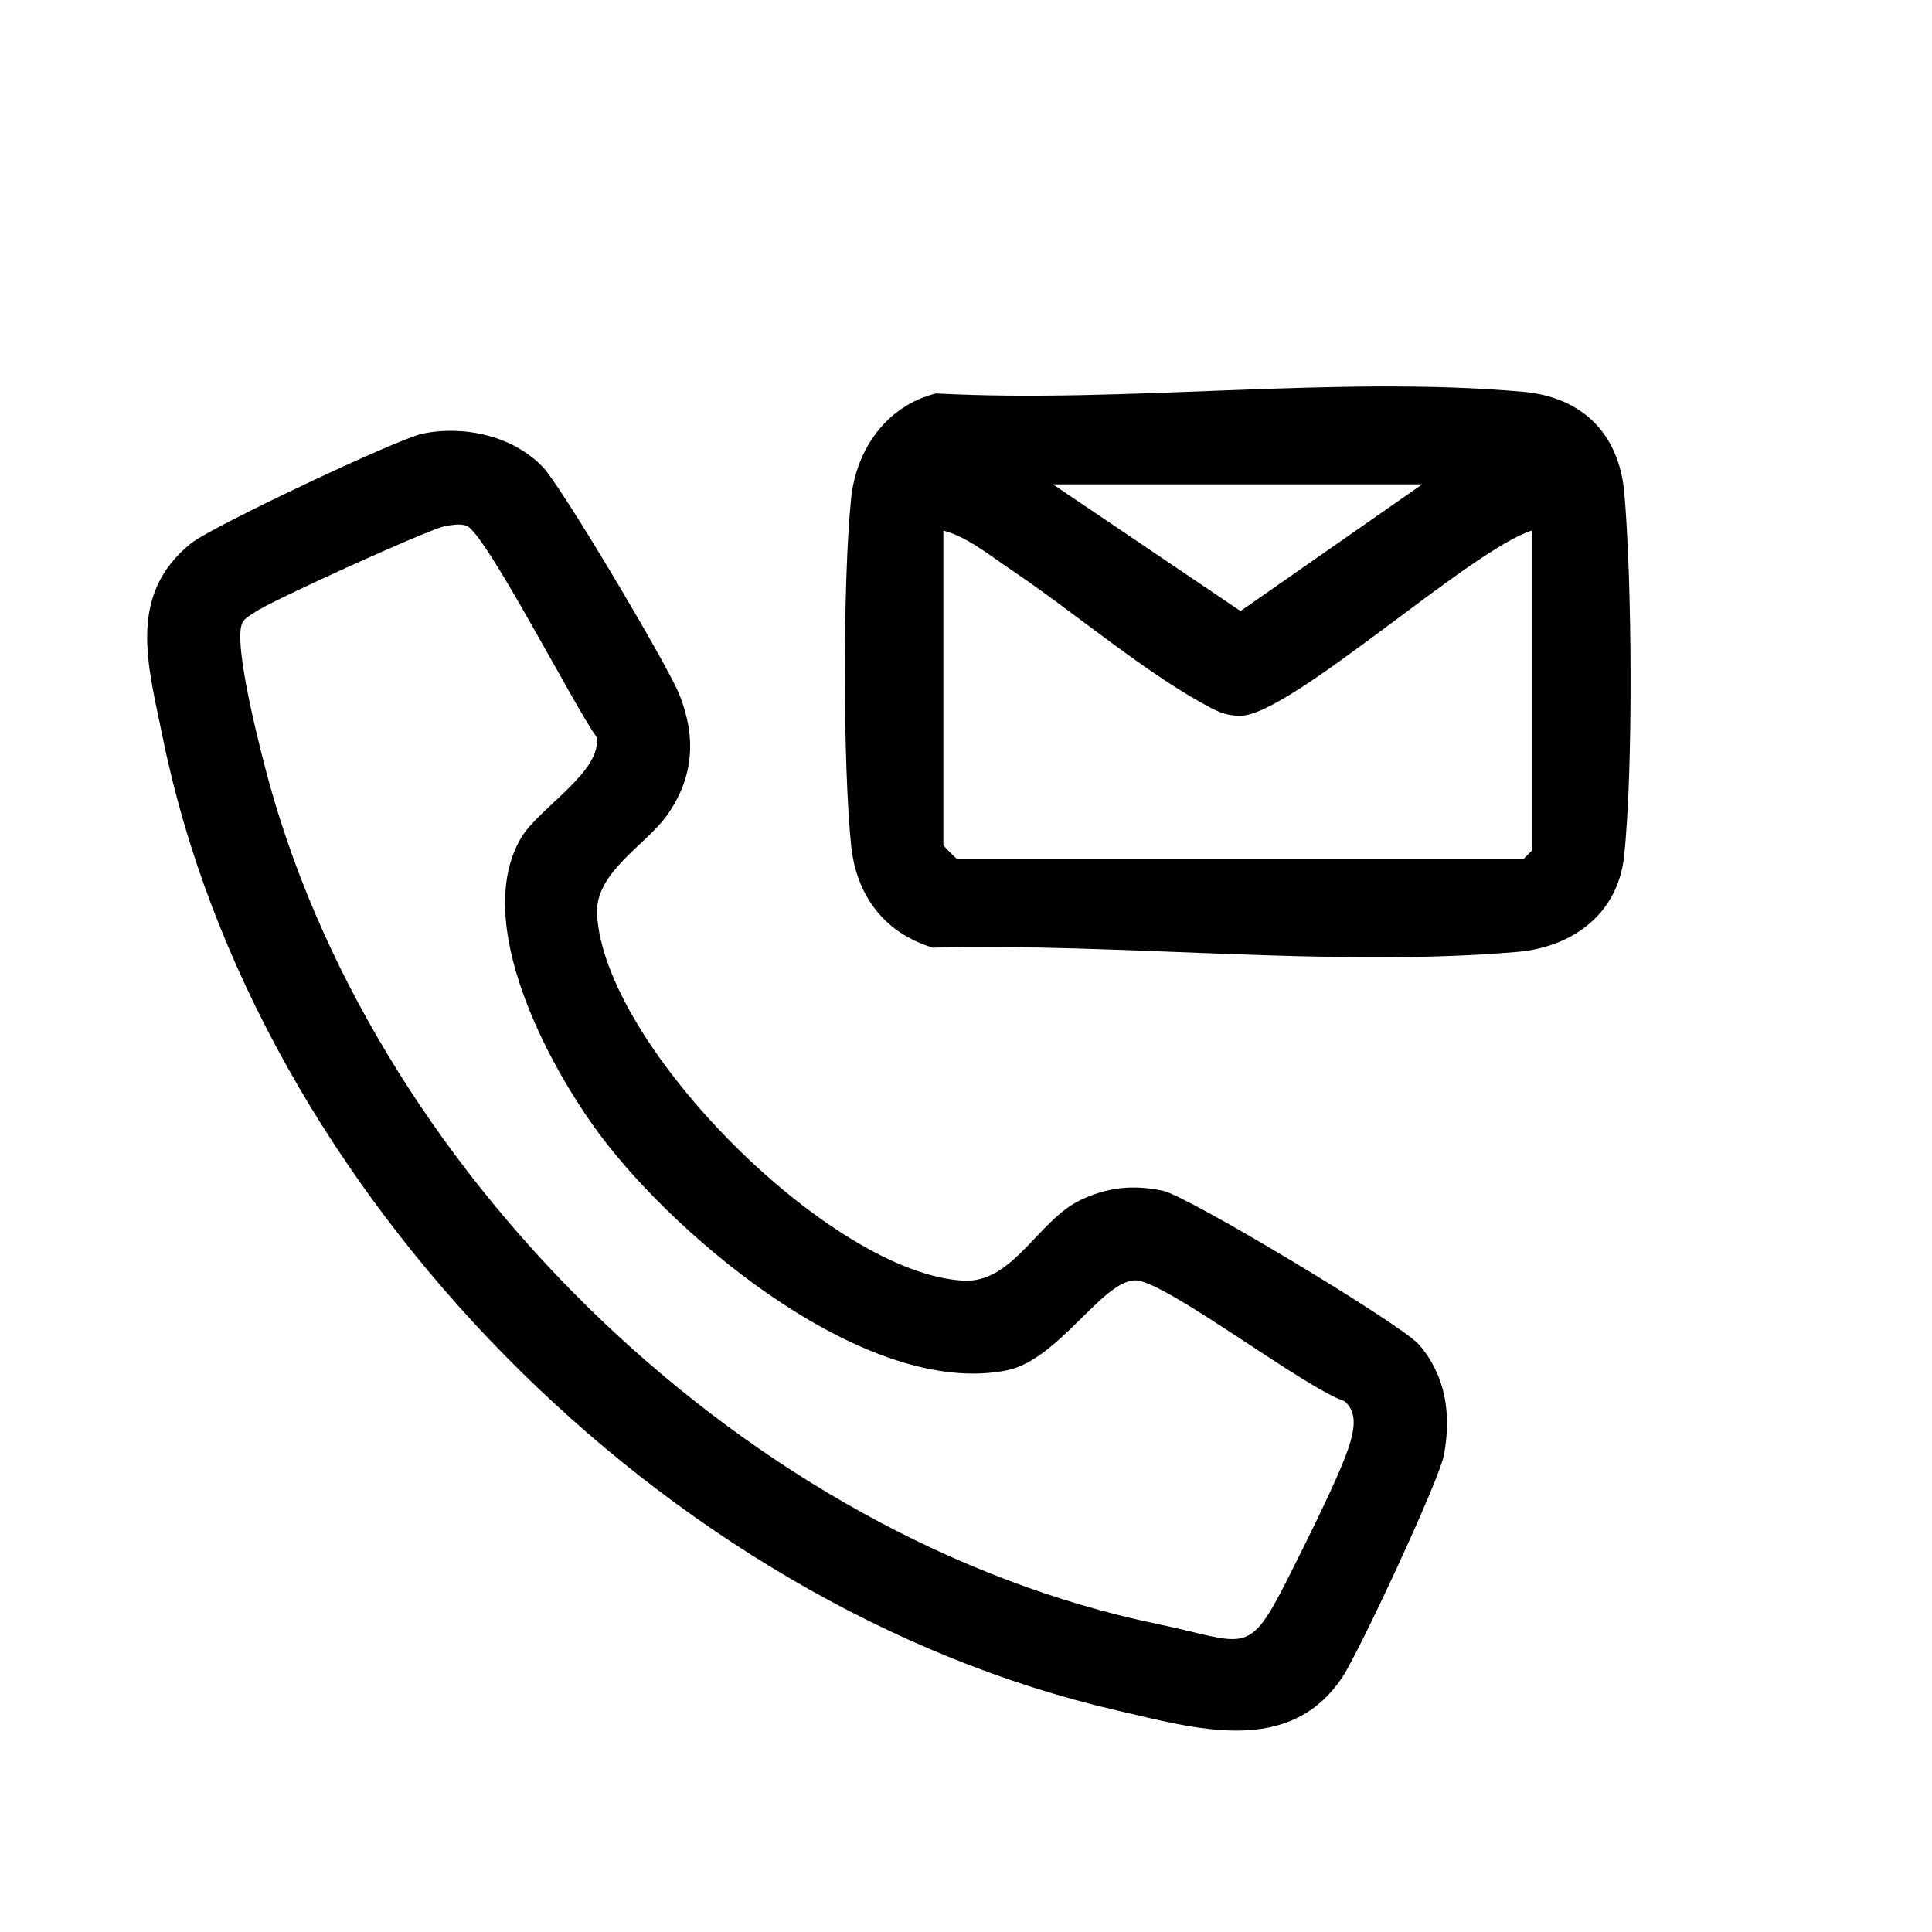
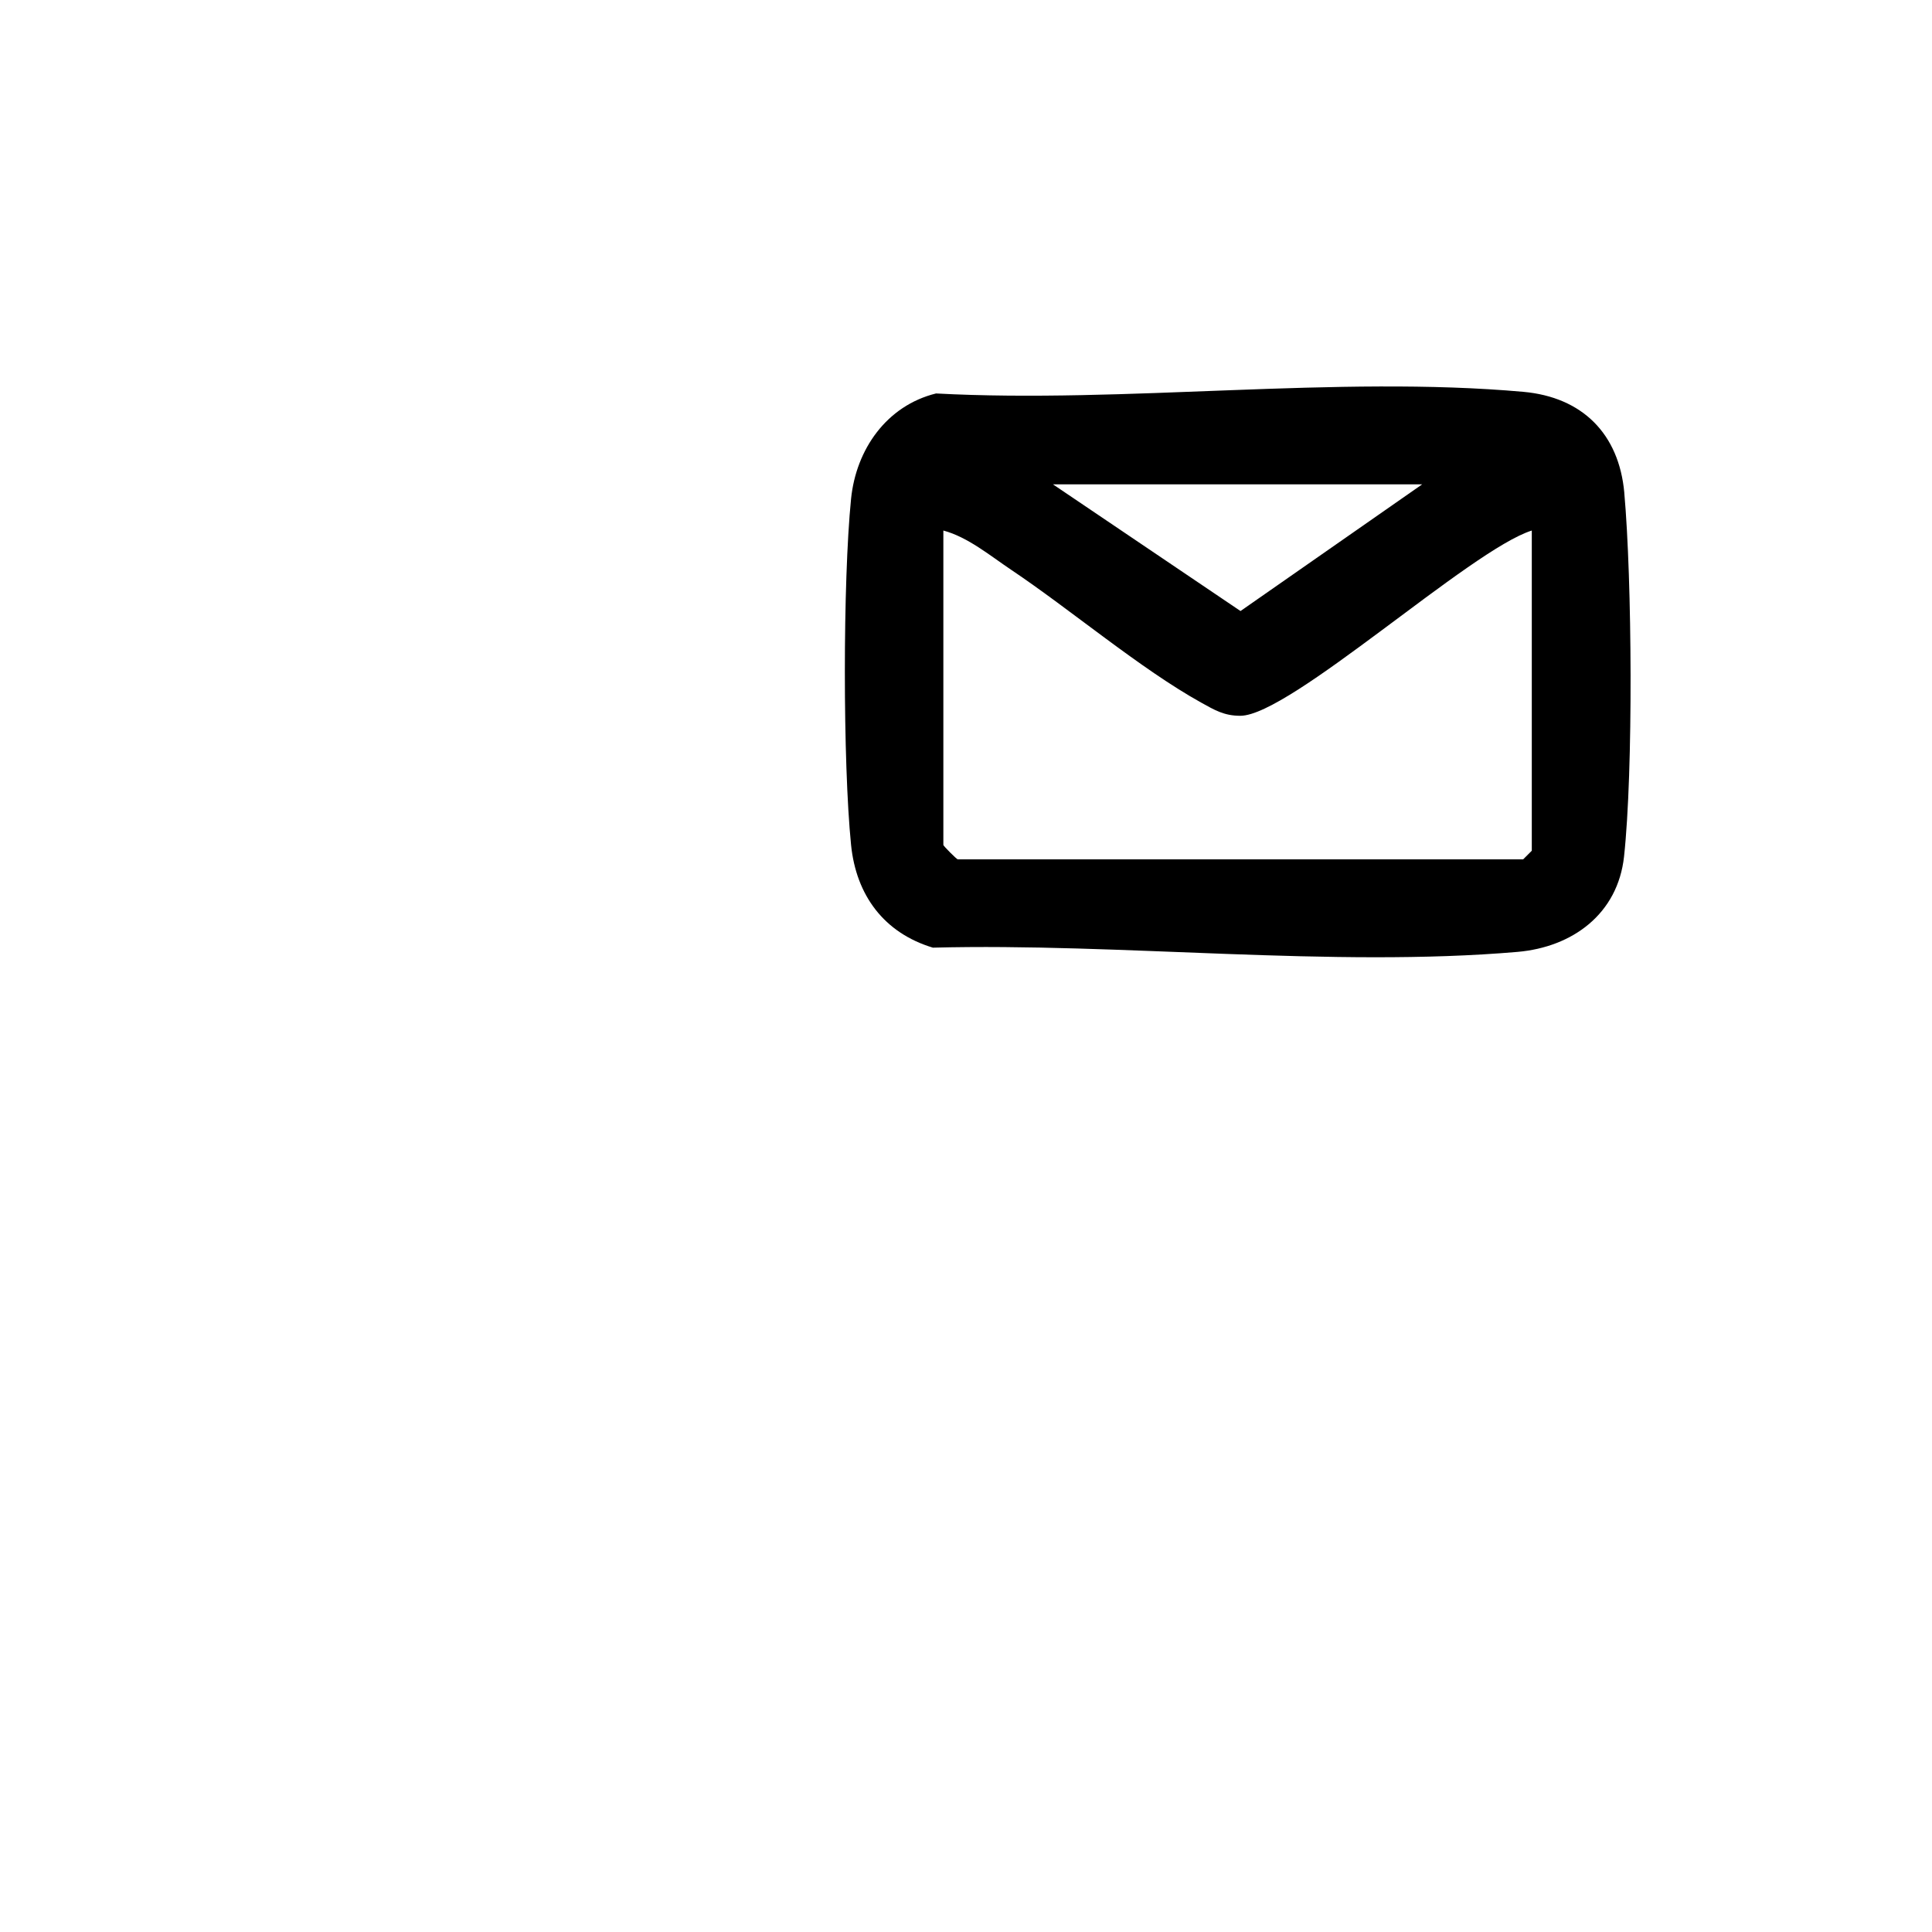
<svg xmlns="http://www.w3.org/2000/svg" id="Capa_1" data-name="Capa 1" viewBox="0 0 512 512">
-   <path d="M376,356.29c-4.54-5.26-61.15-39.32-67.82-40.73-7.98-1.67-14.81-.96-22.06,2.58-11.07,5.4-17.7,21.88-30.7,21.25-35.07-1.7-95.46-62.27-97.2-97.19-.54-10.92,12.7-18.09,18.39-25.93,7.32-10.15,7.98-20.95,3.35-32.4-3.16-7.78-31.07-54.87-36.16-60.16-7.95-8.23-20.84-11.05-31.83-8.78-6.65,1.38-55.74,24.6-61.23,28.97-17.31,13.82-11.42,32.69-7.63,51.45,24.46,120.7,133.03,230.25,252.74,257.9,21.04,4.86,45.88,12.41,59.95-8.88,4.48-6.82,25.58-51.95,26.86-58.77,2-10.72.54-20.99-6.65-29.32ZM357.83,382.2c-2.03,7.42-12.31,27.69-16.31,35.67-10.95,21.83-11.13,17.41-34.97,12.46-107.28-22.31-205.65-117.08-235-222.13-2.14-7.71-10-37.7-7.32-43.16.67-1.36,2.17-1.96,3.32-2.8,3.75-2.77,46.78-22.34,50.61-22.87,1.9-.26,3.46-.64,5.4-.08,4.89,1.45,28.97,48.57,34.49,55.94,1.83,9.04-15.3,18.9-19.97,26.83-13.12,22.32,7.17,60.34,21.1,78.92,20.7,27.66,70.95,69.64,107.74,62.15,13.7-2.8,25.56-24.28,34.19-23.82,8.1.43,44.41,28.38,55.24,32.04,3.3,2.89,2.54,7.03,1.5,10.84Z" />
  <path d="M430.46,130.6c-1.41-15.69-11.18-25.36-26.76-26.76-49.34-4.42-105.58,3.12-155.64.43-13.09,3.23-21.19,14.8-22.52,27.93-2.19,21.8-2.19,69.9,0,91.7,1.35,13.39,8.75,23.33,21.68,27.24,49.52-1.3,105.92,5.34,154.95,1.12,14.57-1.27,26.57-10.06,28.22-25.29,2.46-22.69,2.13-73.32.06-96.38ZM376.89,128.36l-48.14,33.57-49.7-33.57h97.85ZM405.94,225.45l-2.29,2.29h-149.83c-.28,0-3.82-3.55-3.82-3.82v-83.32c6.45,1.71,12.4,6.67,17.92,10.37,15.9,10.66,34.29,26.28,50.39,35.22,3.55,1.97,6.12,3.53,10.44,3.5,13.16-.09,60.96-43.99,77.19-49.09v84.85Z" />
</svg>